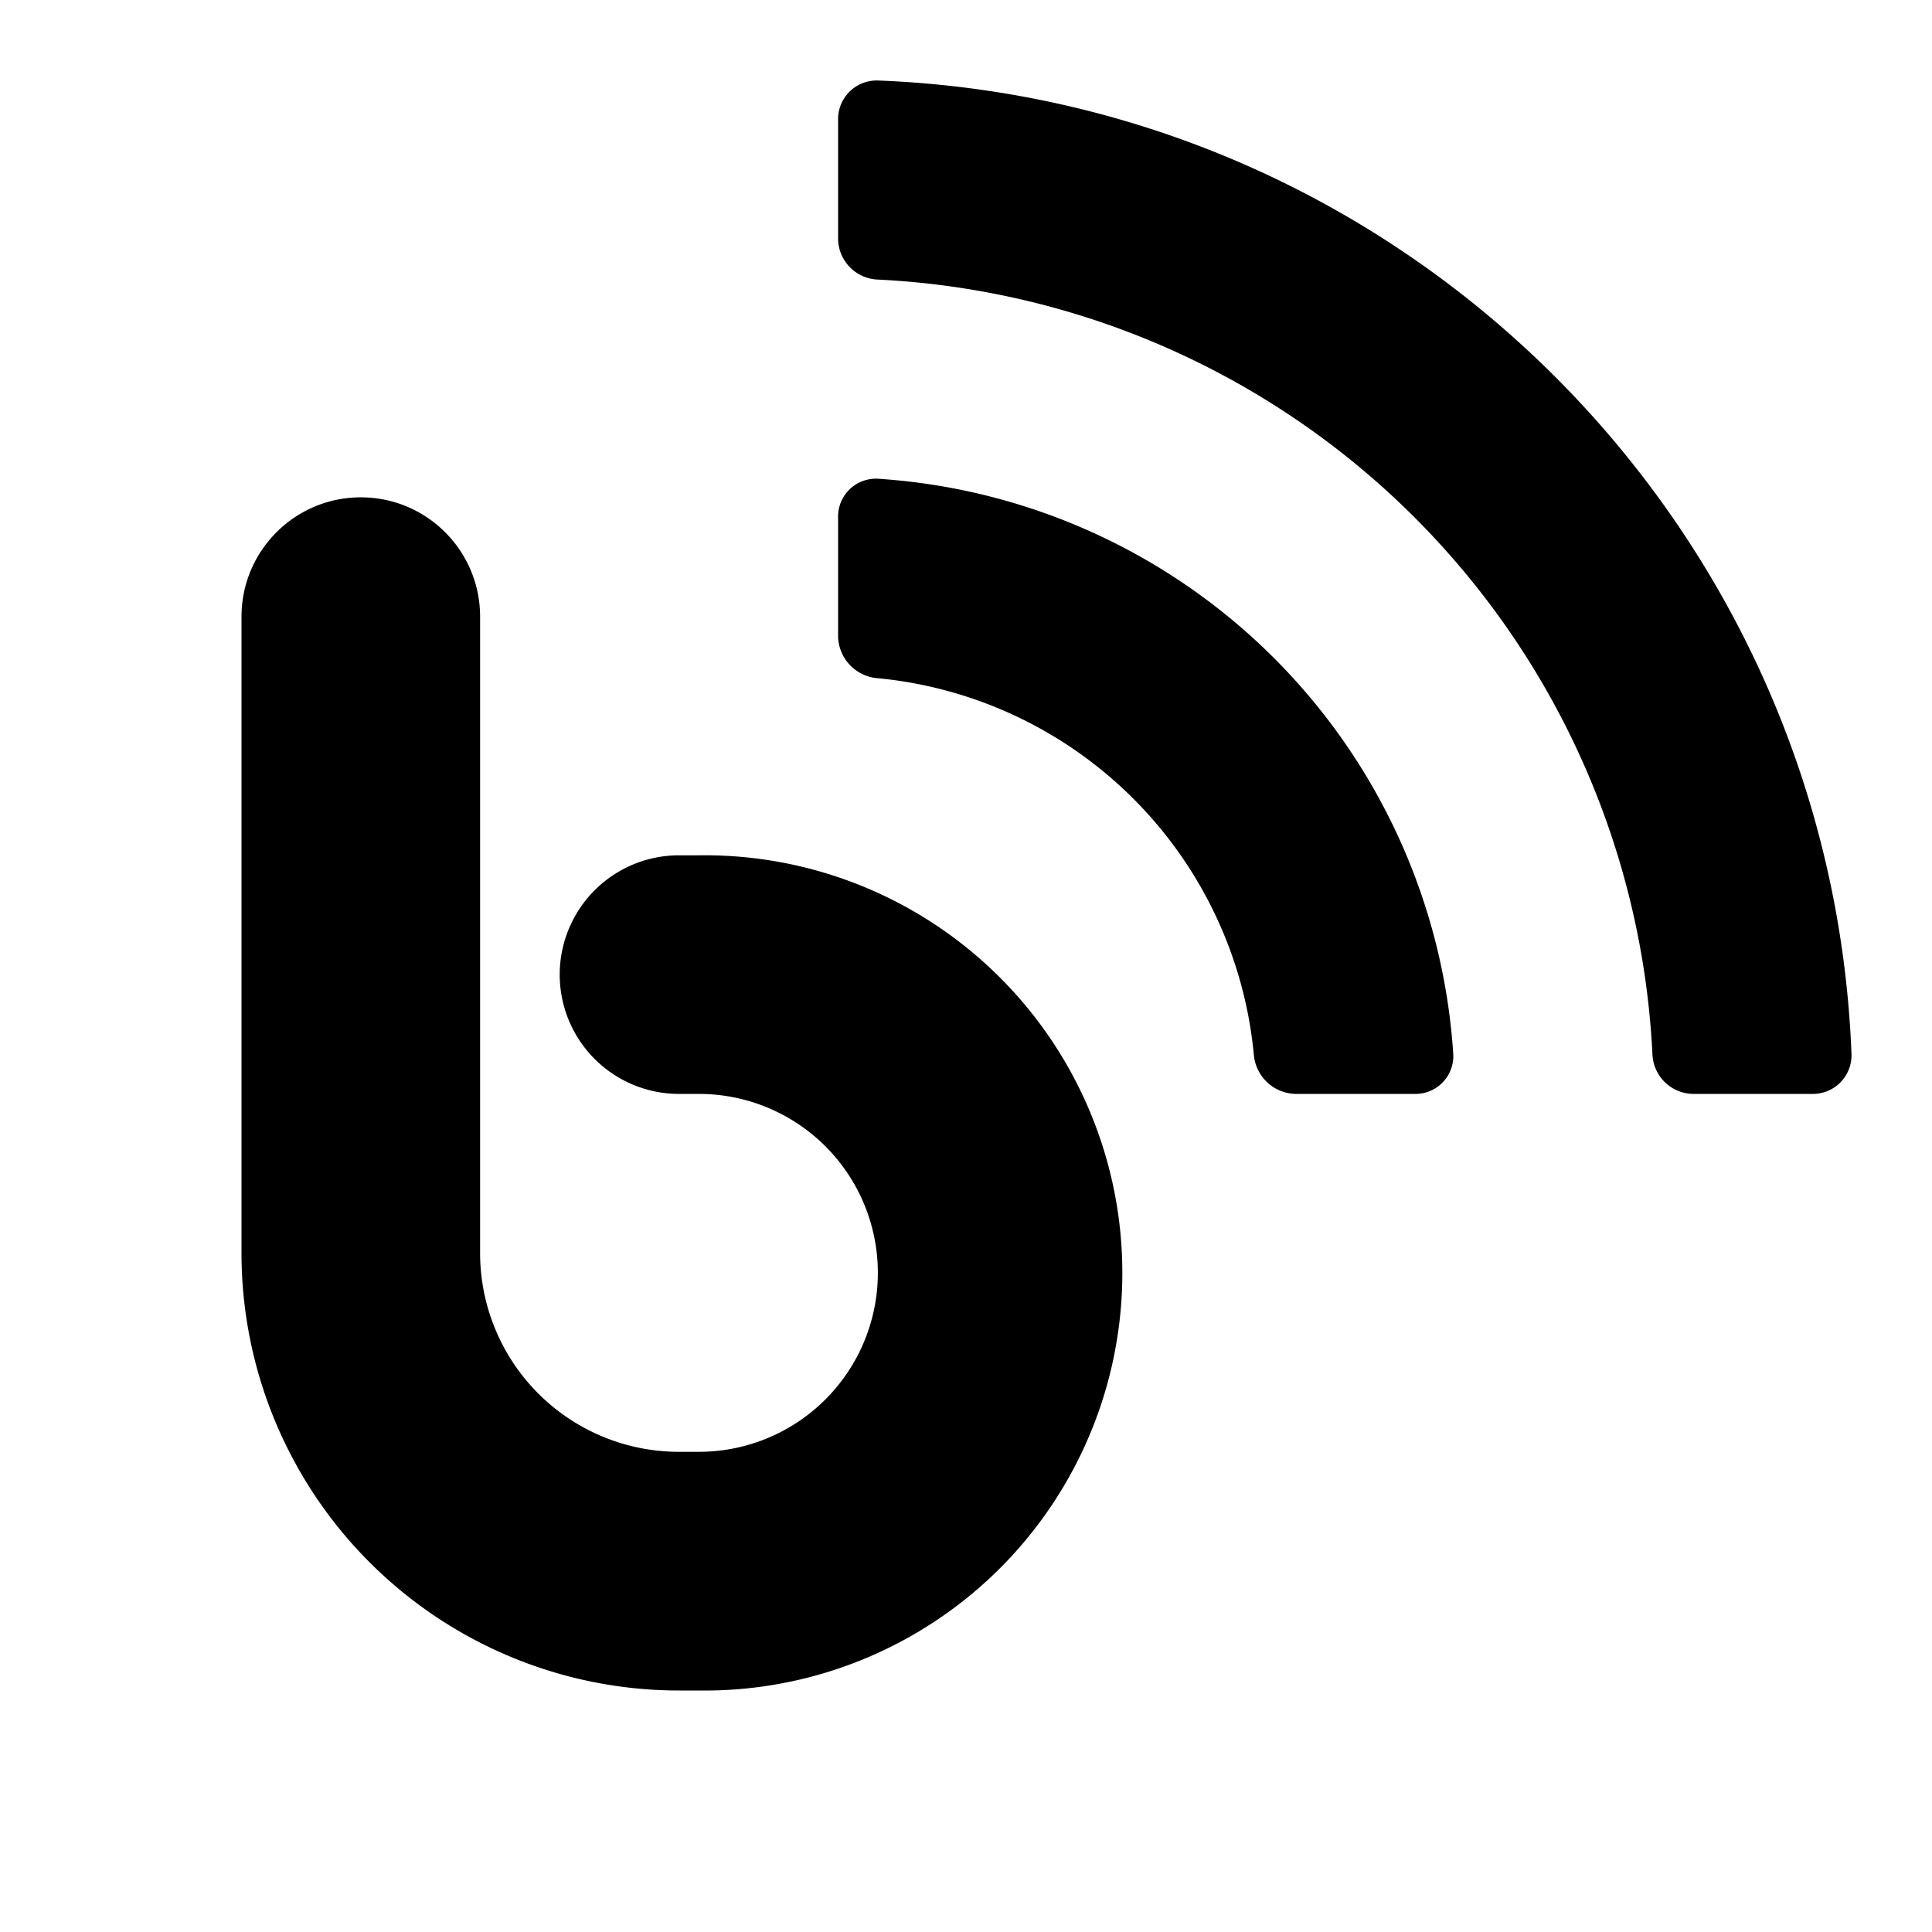
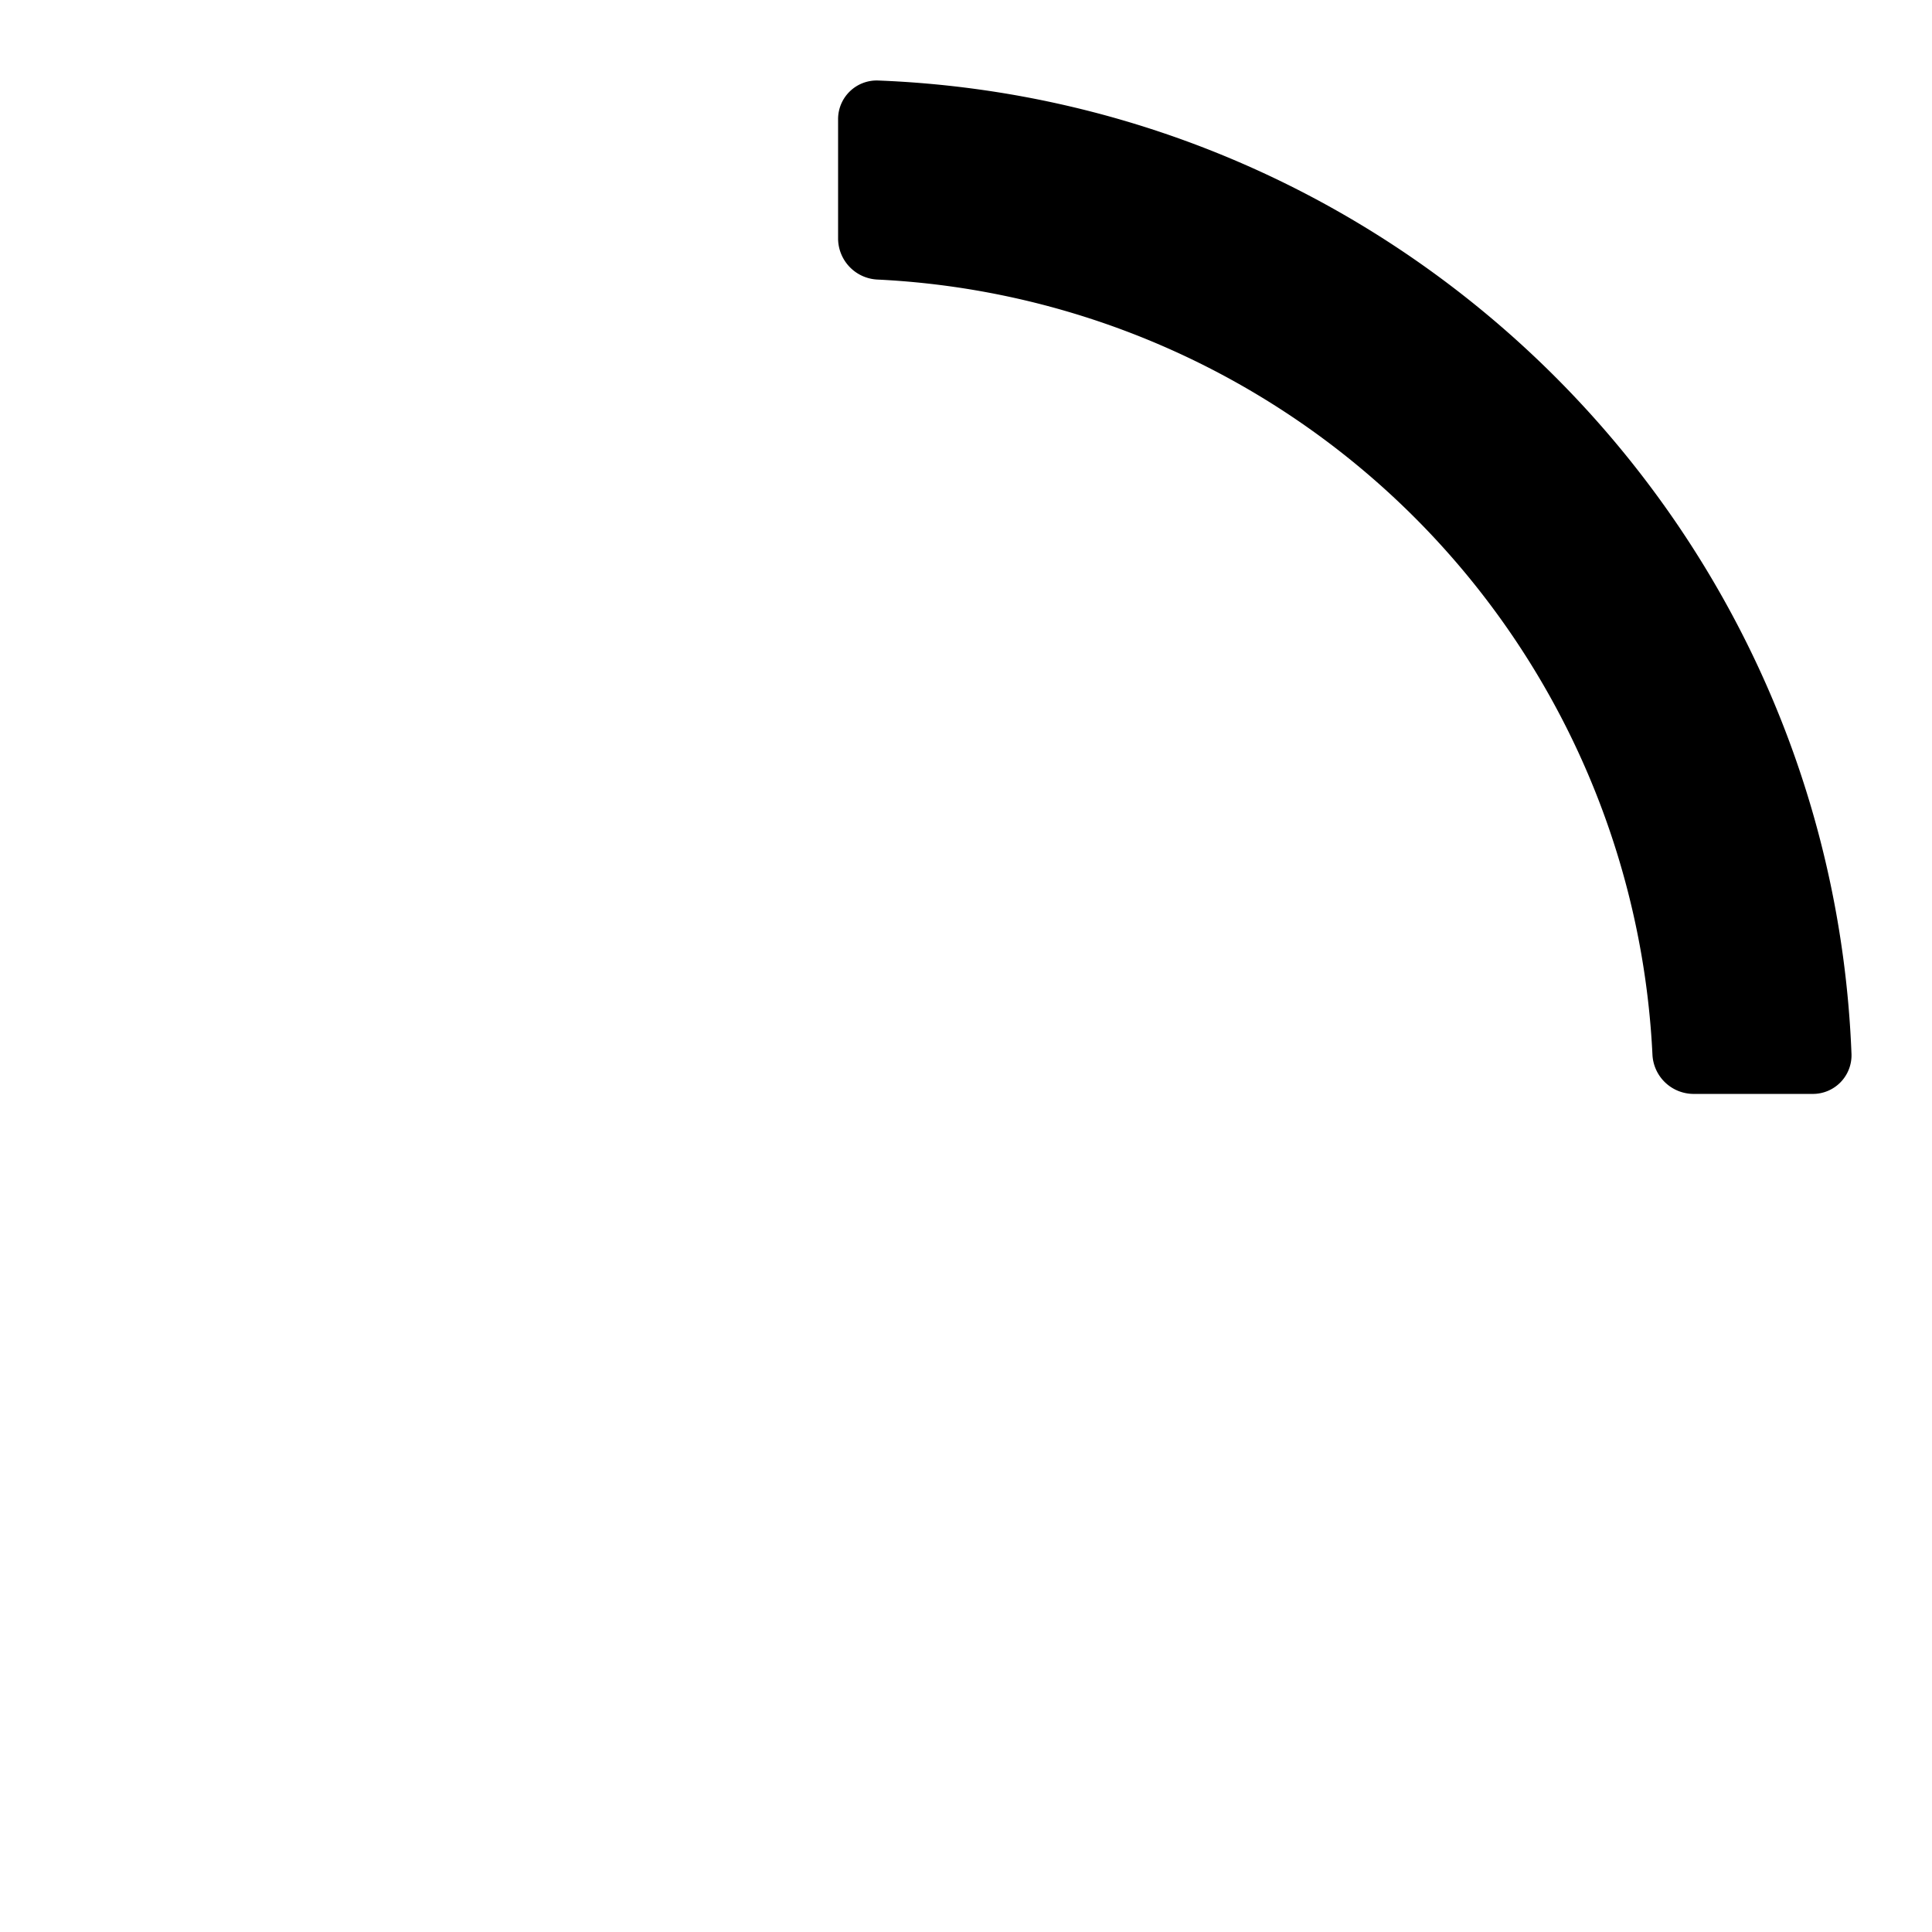
<svg xmlns="http://www.w3.org/2000/svg" fill="none" viewBox="0 0 24 24" class="acv-icon">
  <path fill="currentColor" d="M10.905 3.473a.513.513 0 0 1-.494-.506V1.485A.48.48 0 0 1 10.905 1C17.47 1.254 22.746 6.53 23 13.095a.48.48 0 0 1-.485.494h-1.482a.513.513 0 0 1-.506-.494 10.129 10.129 0 0 0-9.622-9.622Z" />
-   <path fill="currentColor" d="M10.904 8.425a.533.533 0 0 1-.493-.517V6.425a.47.47 0 0 1 .494-.478 7.659 7.659 0 0 1 7.148 7.148.47.47 0 0 1-.478.494h-1.483a.533.533 0 0 1-.517-.493 5.19 5.19 0 0 0-4.67-4.671ZM4.482 6.178c.819 0 1.482.664 1.482 1.483v7.904a2.47 2.47 0 0 0 2.47 2.47h.248a2.223 2.223 0 0 0 0-4.446h-.247a1.482 1.482 0 0 1 0-2.964h.247a5.188 5.188 0 1 1 0 10.375h-.247A5.435 5.435 0 0 1 3 15.565V7.661c0-.819.664-1.483 1.482-1.483Z" />
</svg>